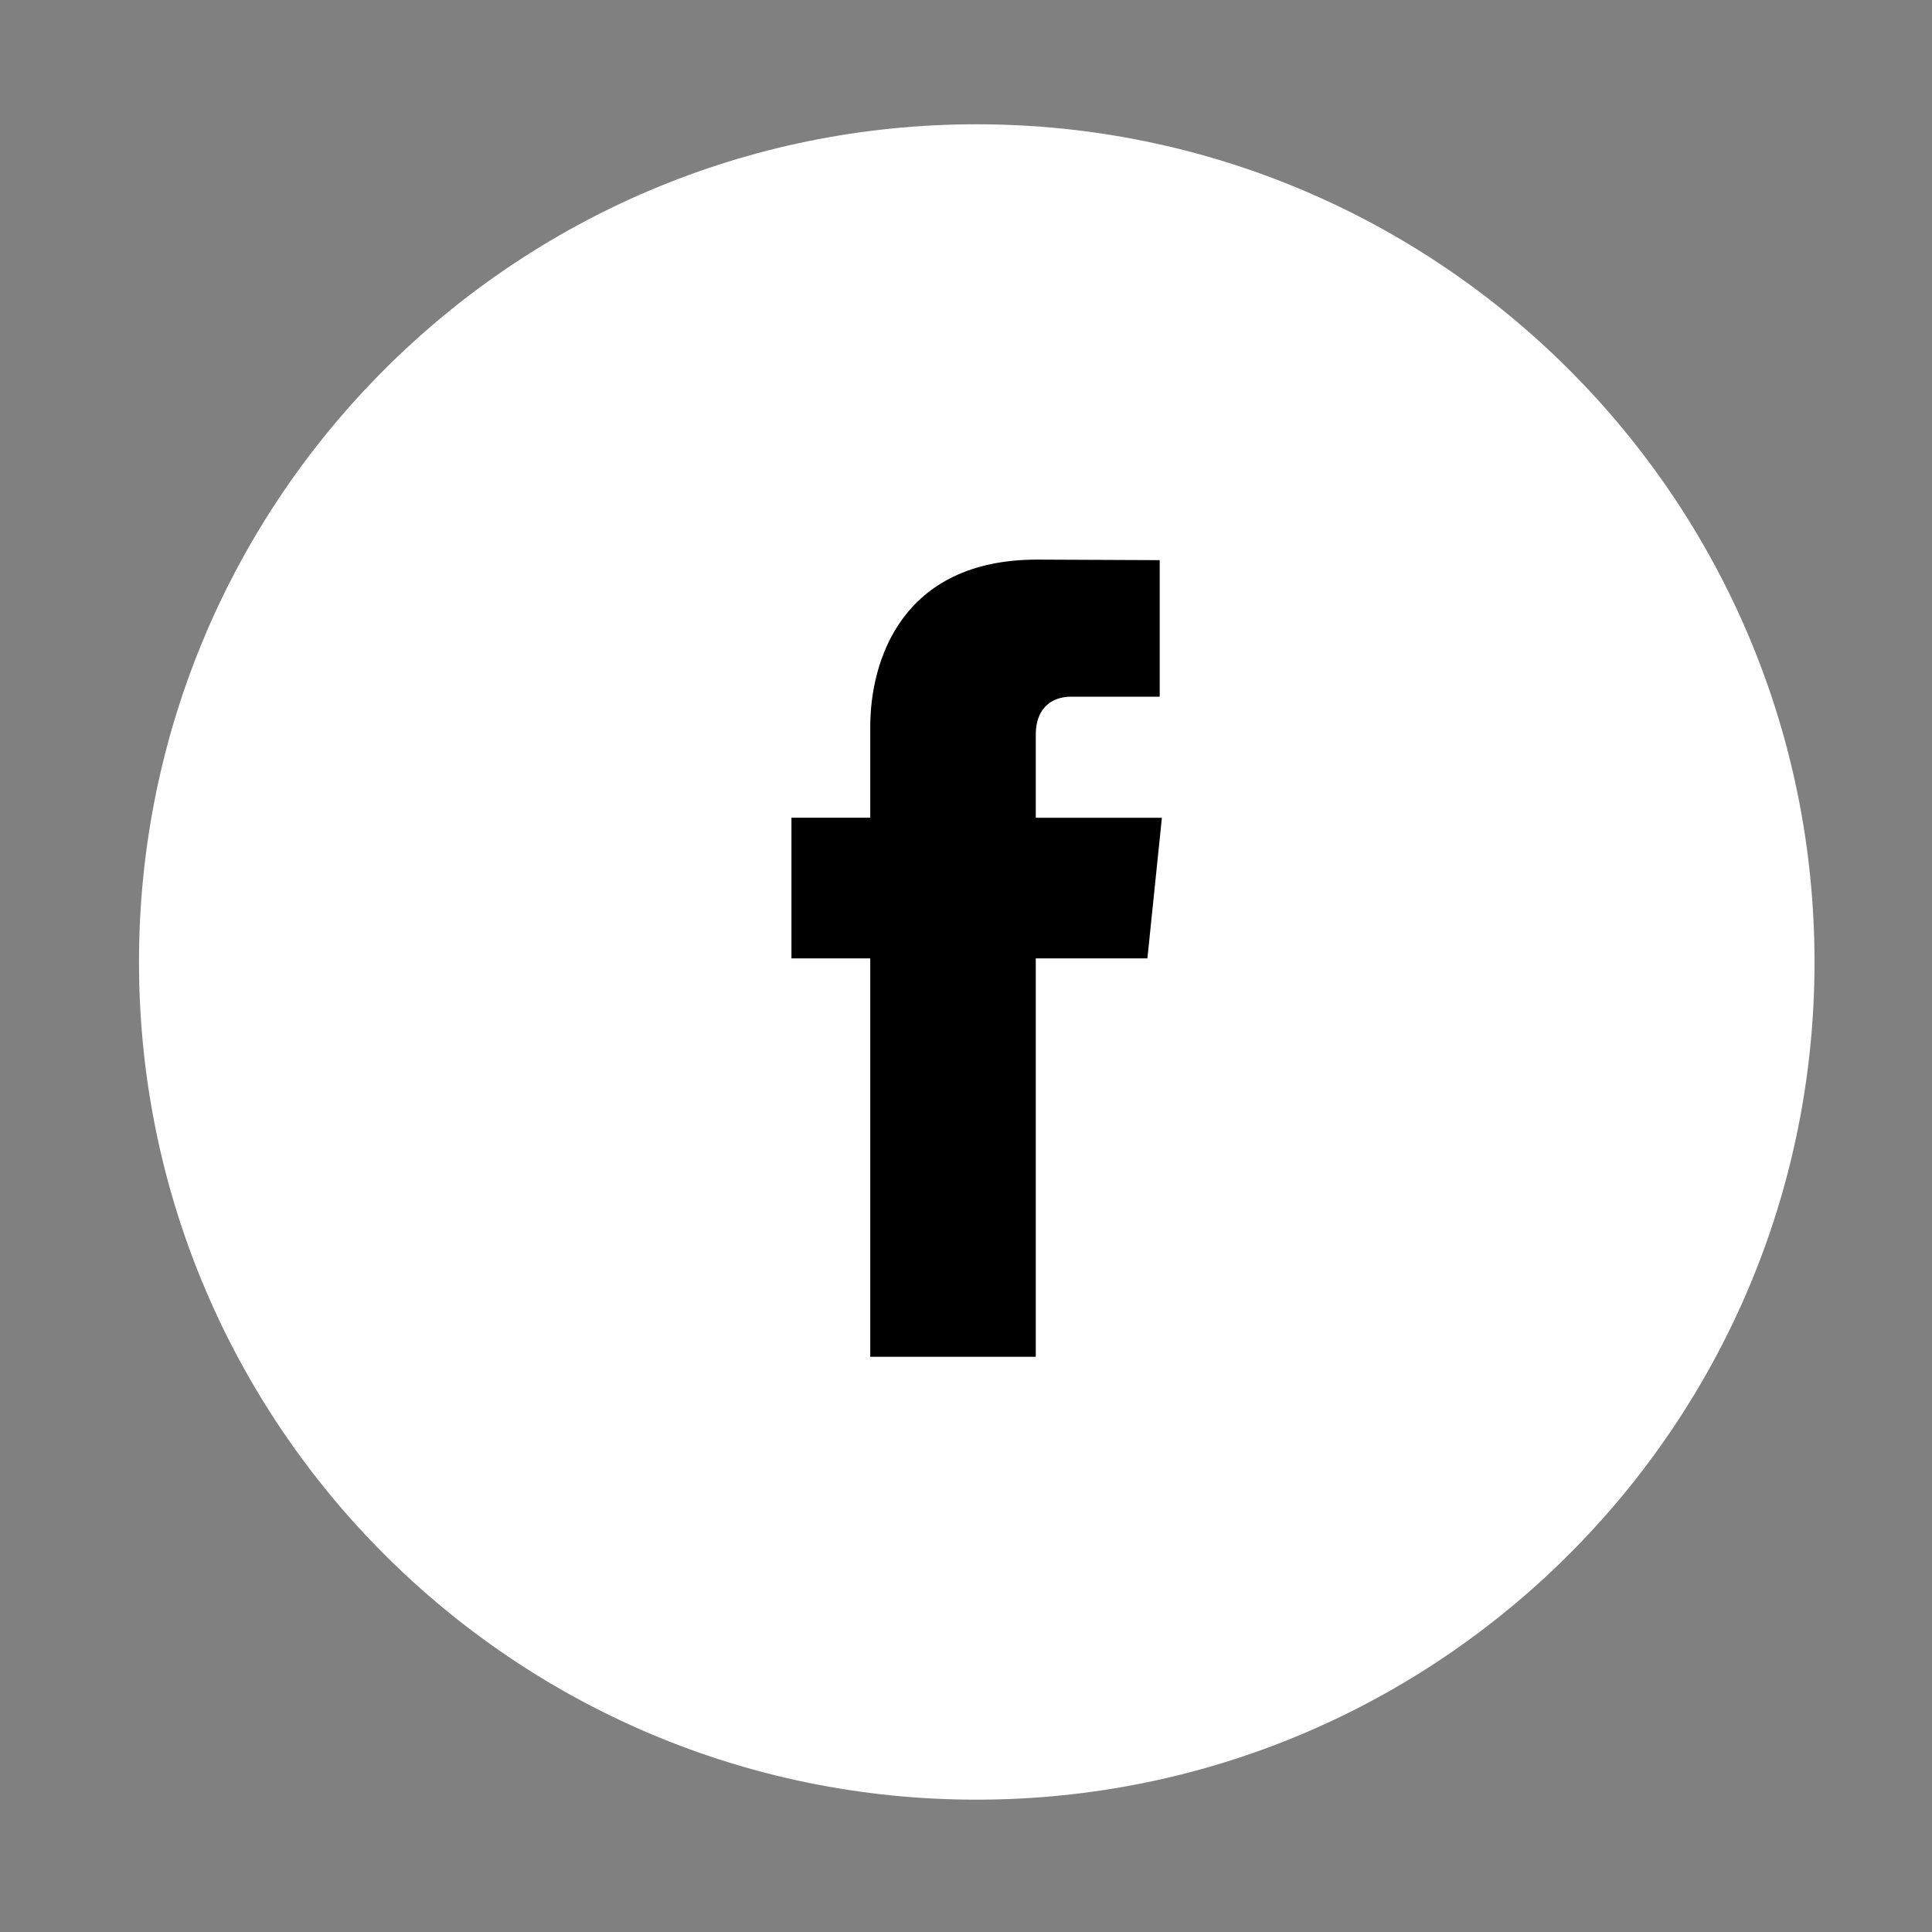
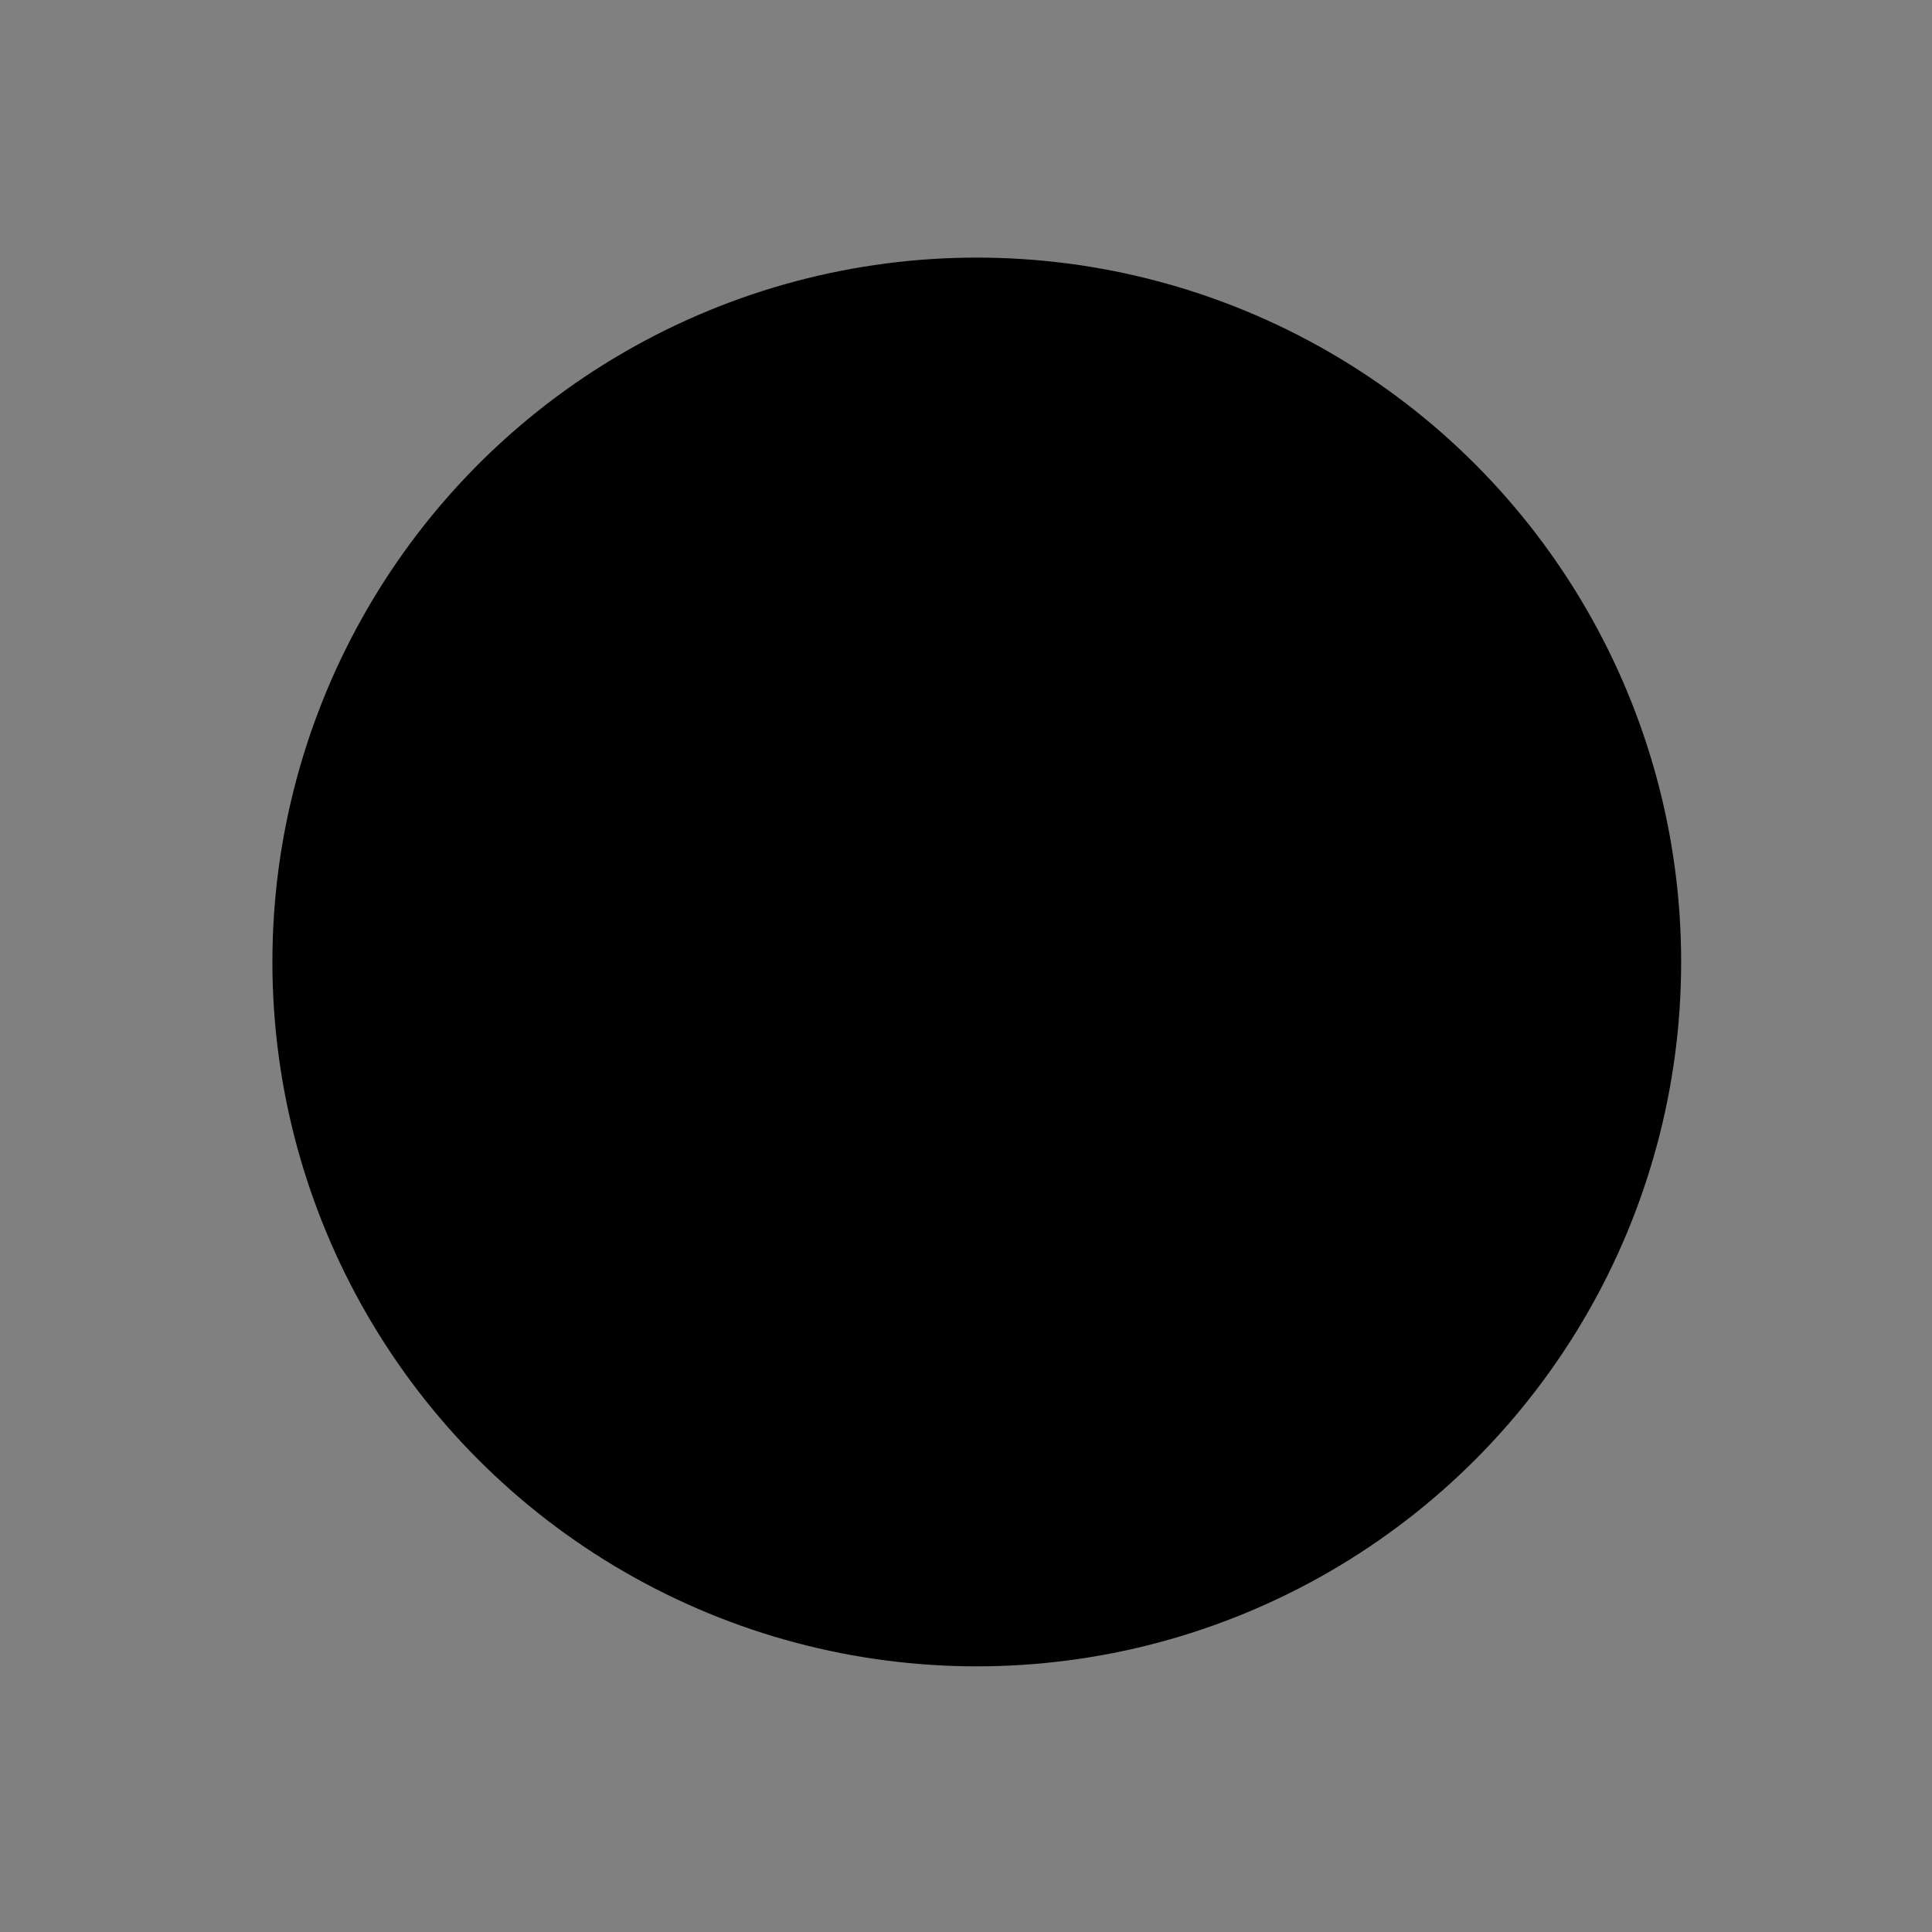
<svg xmlns="http://www.w3.org/2000/svg" version="1.1" id="Layer_1" x="0px" y="0px" width="43.2px" height="43.2px" viewBox="0 0 43.2 43.2" enable-background="new 0 0 43.2 43.2" xml:space="preserve">
  <rect x="0" y="0" width="43.2" height="43.2" fill="#808080" stroke="none" />
  <circle cx="21.841" cy="21.51" r="15.75" />
-   <path fill="#FFFFFF" d="M21.833,2.779c-10.34,0-18.725,8.386-18.725,18.733c0,10.346,8.385,18.729,18.725,18.729  c10.348,0,18.74-8.384,18.74-18.729C40.574,11.165,32.181,2.779,21.833,2.779z M25.656,21.43H23.16c0,3.996,0,8.908,0,8.908h-3.701  c0,0,0-4.863,0-8.908h-1.762v-3.145h1.762V16.25c0-1.463,0.693-3.737,3.732-3.737l2.74,0.012v3.053c0,0-1.664,0-1.99,0  c-0.322,0-0.781,0.165-0.781,0.857v1.851h2.82L25.656,21.43z" />
</svg>